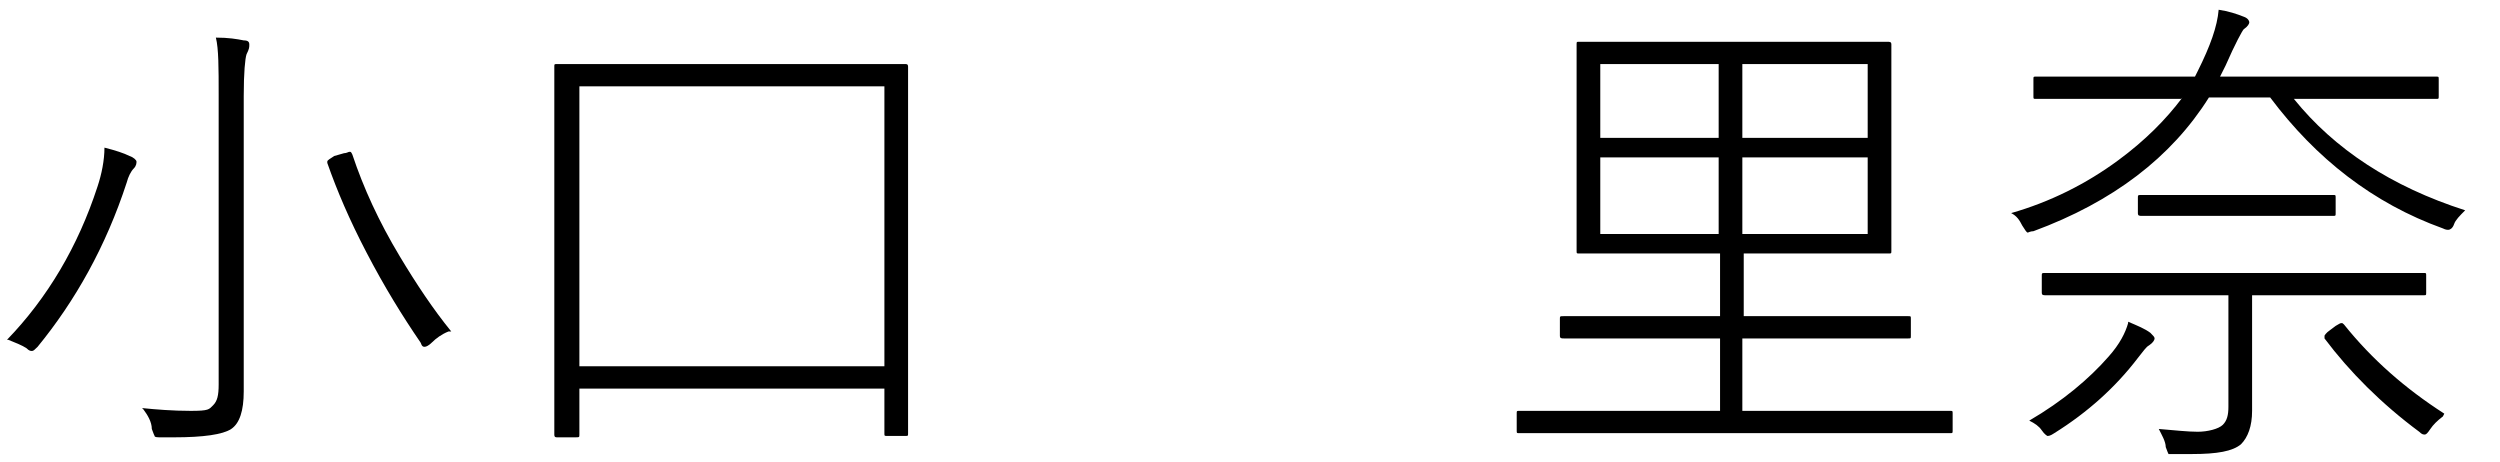
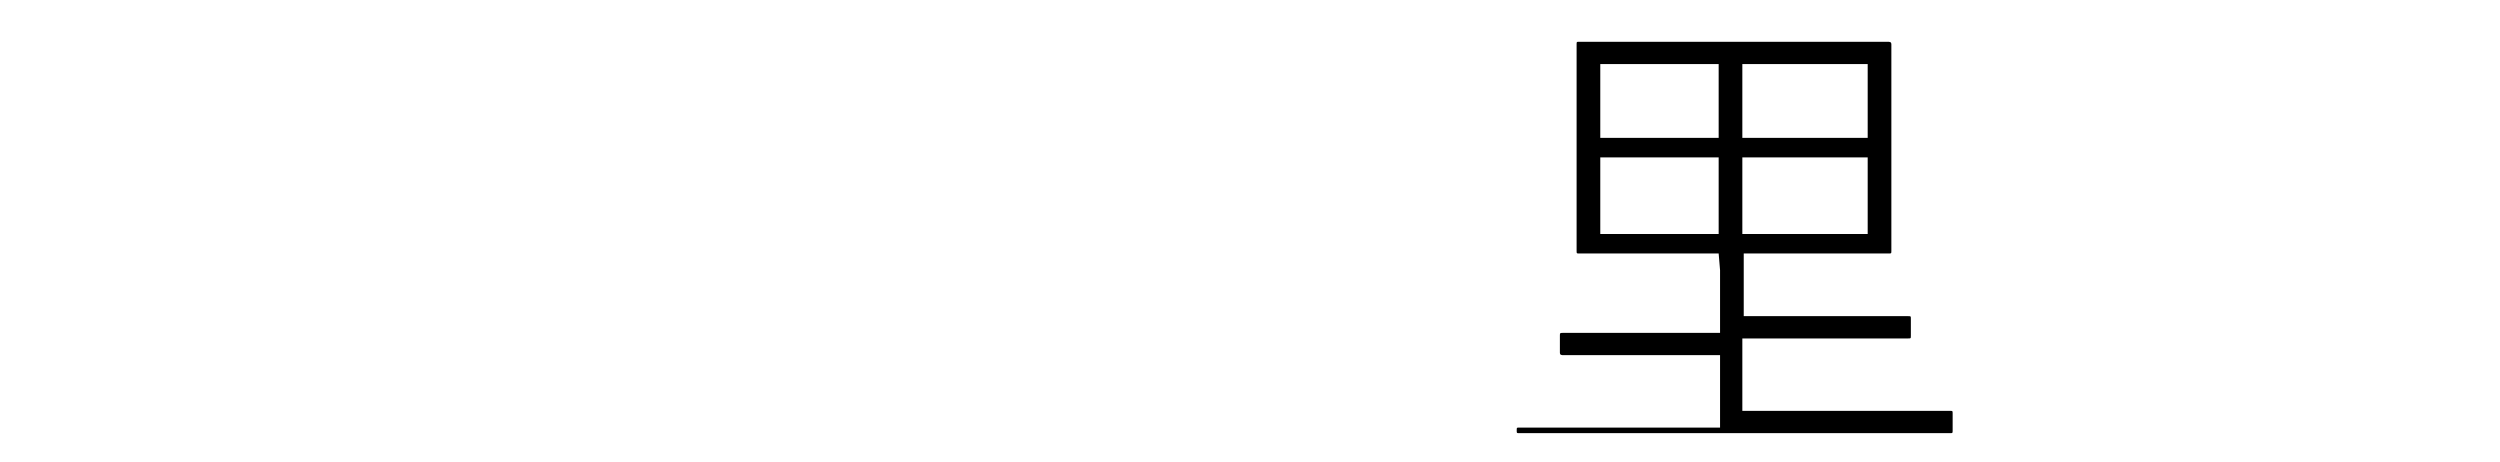
<svg xmlns="http://www.w3.org/2000/svg" id="_レイヤー_1" data-name="レイヤー_1" version="1.1" viewBox="0 0 179.5 33.2">
-   <path d="M.5,24.4c2.9-3,5.1-6.7,6.5-11,.3-.9.5-1.9.5-2.8.8.2,1.4.4,1.8.6.3.1.5.3.5.4s0,.3-.2.5-.4.6-.5,1c-1.5,4.6-3.7,8.5-6.4,11.8-.2.2-.3.3-.4.3s-.2,0-.4-.2c-.3-.2-.8-.4-1.3-.6ZM10.2,29.3c1,.1,2.2.2,3.5.2s1.3-.1,1.6-.4c.3-.3.4-.7.4-1.5V6.8c0-1.9,0-3.3-.2-4.1.9,0,1.5.1,2,.2.3,0,.4.1.4.3s0,.3-.2.7c-.1.3-.2,1.3-.2,3v21.2c0,1.4-.3,2.3-.9,2.7-.6.4-2,.6-4.1.6h-.9c-.3,0-.5,0-.5-.1,0,0-.1-.2-.2-.5,0-.5-.3-1-.6-1.4ZM32.2,23.8c-.5.2-.9.5-1.2.8-.2.2-.4.3-.5.3s-.2,0-.3-.3c-1.3-1.9-2.6-4-3.9-6.5-1.2-2.3-2.1-4.4-2.8-6.4,0,0,0-.1,0-.1,0-.1.2-.2.5-.4l.7-.2c.2,0,.3-.1.4-.1s.1,0,.2.2c.8,2.4,1.9,4.8,3.4,7.3,1.2,2,2.4,3.8,3.7,5.4Z" />
-   <path d="M41.6,28v3.2c0,.2,0,.2-.3.2h-1.3c-.1,0-.2,0-.2-.2v-11.4s0-6.6,0-6.6V4.8c0-.2,0-.2.2-.2h5.2c0,0,14.6,0,14.6,0h5.2c.1,0,.2,0,.2.2v7.7s0,7.3,0,7.3v11.3c0,.2,0,.2-.2.2h-1.3c-.2,0-.2,0-.2-.2v-3.2h-21.9ZM41.6,26.3h21.9V6.2h-21.9v20.2Z" />
-   <path d="M123.4,18.2h-10c-.2,0-.2,0-.2-.2v-3.9c0,0,0-7.1,0-7.1v-3.8c0-.2,0-.2.2-.2h5.2c0,0,11.7,0,11.7,0h5.2c.2,0,.3,0,.3.2v3.8c0,0,0,7.1,0,7.1v3.9c0,.2,0,.2-.2.2h-5.2c0,0-5.2,0-5.2,0v4.5h11.8c.2,0,.2,0,.2.2v1.2c0,.2,0,.2-.2.2h-5.2c0,0-6.7,0-6.7,0v5.2h14.9c.2,0,.2,0,.2.2v1.2c0,.2,0,.2-.2.2h-4.7c0,0-21.5,0-21.5,0h-4.7c-.2,0-.2,0-.2-.2v-1.2c0-.2,0-.2.2-.2h4.7c0,0,9.7,0,9.7,0v-5.2h-11.2c-.2,0-.3,0-.3-.2v-1.2c0-.2,0-.2.3-.2h5.1c0,0,6.1,0,6.1,0v-4.5ZM123.4,9.9v-5.3h-8.5v5.3h8.5ZM123.4,11.3h-8.5v5.5h8.5v-5.5ZM125.1,9.9h9v-5.3h-9v5.3ZM125.1,11.3v5.5h9v-5.5h-9Z" />
-   <path d="M156.6,7.1h-10.4c-.2,0-.2,0-.2-.2v-1.2c0-.2,0-.2.2-.2h5c0,0,6.4,0,6.4,0l.2-.4c.9-1.8,1.4-3.2,1.5-4.4.7.1,1.3.3,1.8.5.3.1.4.3.4.4s-.1.3-.4.5c-.1.1-.6,1-1.3,2.6l-.4.8h15.5c.2,0,.2,0,.2.2v1.2c0,.2,0,.2-.2.2h-4.9c0,0-5.3,0-5.3,0,2.9,3.6,7,6.3,12.3,8-.4.4-.7.7-.8,1-.1.3-.3.4-.4.4s-.2,0-.4-.1c-5-1.8-9.1-5-12.4-9.4h-4.4c-2.7,4.3-6.9,7.5-12.6,9.6-.2,0-.4.1-.4.1-.1,0-.2-.2-.4-.5-.2-.4-.4-.7-.8-.9,2.8-.8,5.4-2.1,7.7-3.8,1.9-1.4,3.4-2.9,4.6-4.5ZM152.8,23.1c.7.3,1.2.5,1.6.8.2.2.3.3.3.4s-.1.3-.4.5c-.2.1-.4.4-.8.9-1.6,2.1-3.6,3.9-6,5.4-.3.2-.4.2-.5.2,0,0-.2-.1-.4-.4-.2-.3-.5-.5-.9-.7,2.4-1.4,4.3-3,5.7-4.6.8-.9,1.2-1.7,1.4-2.4ZM161.7,21.1v8.4c0,1.1-.3,1.9-.8,2.4-.6.5-1.7.7-3.5.7s-.7,0-1.1,0c-.3,0-.5,0-.6,0,0,0-.1-.2-.2-.5,0-.4-.3-.9-.5-1.3,1.2.1,2.1.2,2.8.2s1.5-.2,1.8-.5.4-.7.4-1.3v-8h-13.1c-.2,0-.3,0-.3-.2v-1.2c0-.2,0-.2.3-.2h5c0,0,17.1,0,17.1,0h5c.2,0,.2,0,.2.2v1.2c0,.2,0,.2-.2.2h-5c0,0-7.3,0-7.3,0ZM157.9,14h9.6c.2,0,.2,0,.2.2v1.1c0,.2,0,.2-.2.2h-4.1c0,0-5.5,0-5.5,0h-4.1c-.2,0-.3,0-.3-.2v-1.1c0-.2,0-.2.3-.2h4.1ZM175.4,29.9c-.4.3-.7.6-.9.9-.2.3-.3.4-.4.4s-.2,0-.4-.2c-2.7-2-5-4.3-6.8-6.7,0,0,0-.1,0-.2,0,0,.1-.2.4-.4l.4-.3c.2-.1.3-.2.4-.2s.1,0,.2.1c2,2.5,4.4,4.6,7.2,6.4Z" />
+   <path d="M123.4,18.2h-10c-.2,0-.2,0-.2-.2v-3.9c0,0,0-7.1,0-7.1v-3.8c0-.2,0-.2.2-.2h5.2c0,0,11.7,0,11.7,0h5.2c.2,0,.3,0,.3.2v3.8c0,0,0,7.1,0,7.1v3.9c0,.2,0,.2-.2.2h-5.2c0,0-5.2,0-5.2,0v4.5h11.8c.2,0,.2,0,.2.2v1.2c0,.2,0,.2-.2.2h-5.2c0,0-6.7,0-6.7,0v5.2h14.9c.2,0,.2,0,.2.2v1.2c0,.2,0,.2-.2.2h-4.7c0,0-21.5,0-21.5,0h-4.7c-.2,0-.2,0-.2-.2c0-.2,0-.2.2-.2h4.7c0,0,9.7,0,9.7,0v-5.2h-11.2c-.2,0-.3,0-.3-.2v-1.2c0-.2,0-.2.3-.2h5.1c0,0,6.1,0,6.1,0v-4.5ZM123.4,9.9v-5.3h-8.5v5.3h8.5ZM123.4,11.3h-8.5v5.5h8.5v-5.5ZM125.1,9.9h9v-5.3h-9v5.3ZM125.1,11.3v5.5h9v-5.5h-9Z" />
</svg>